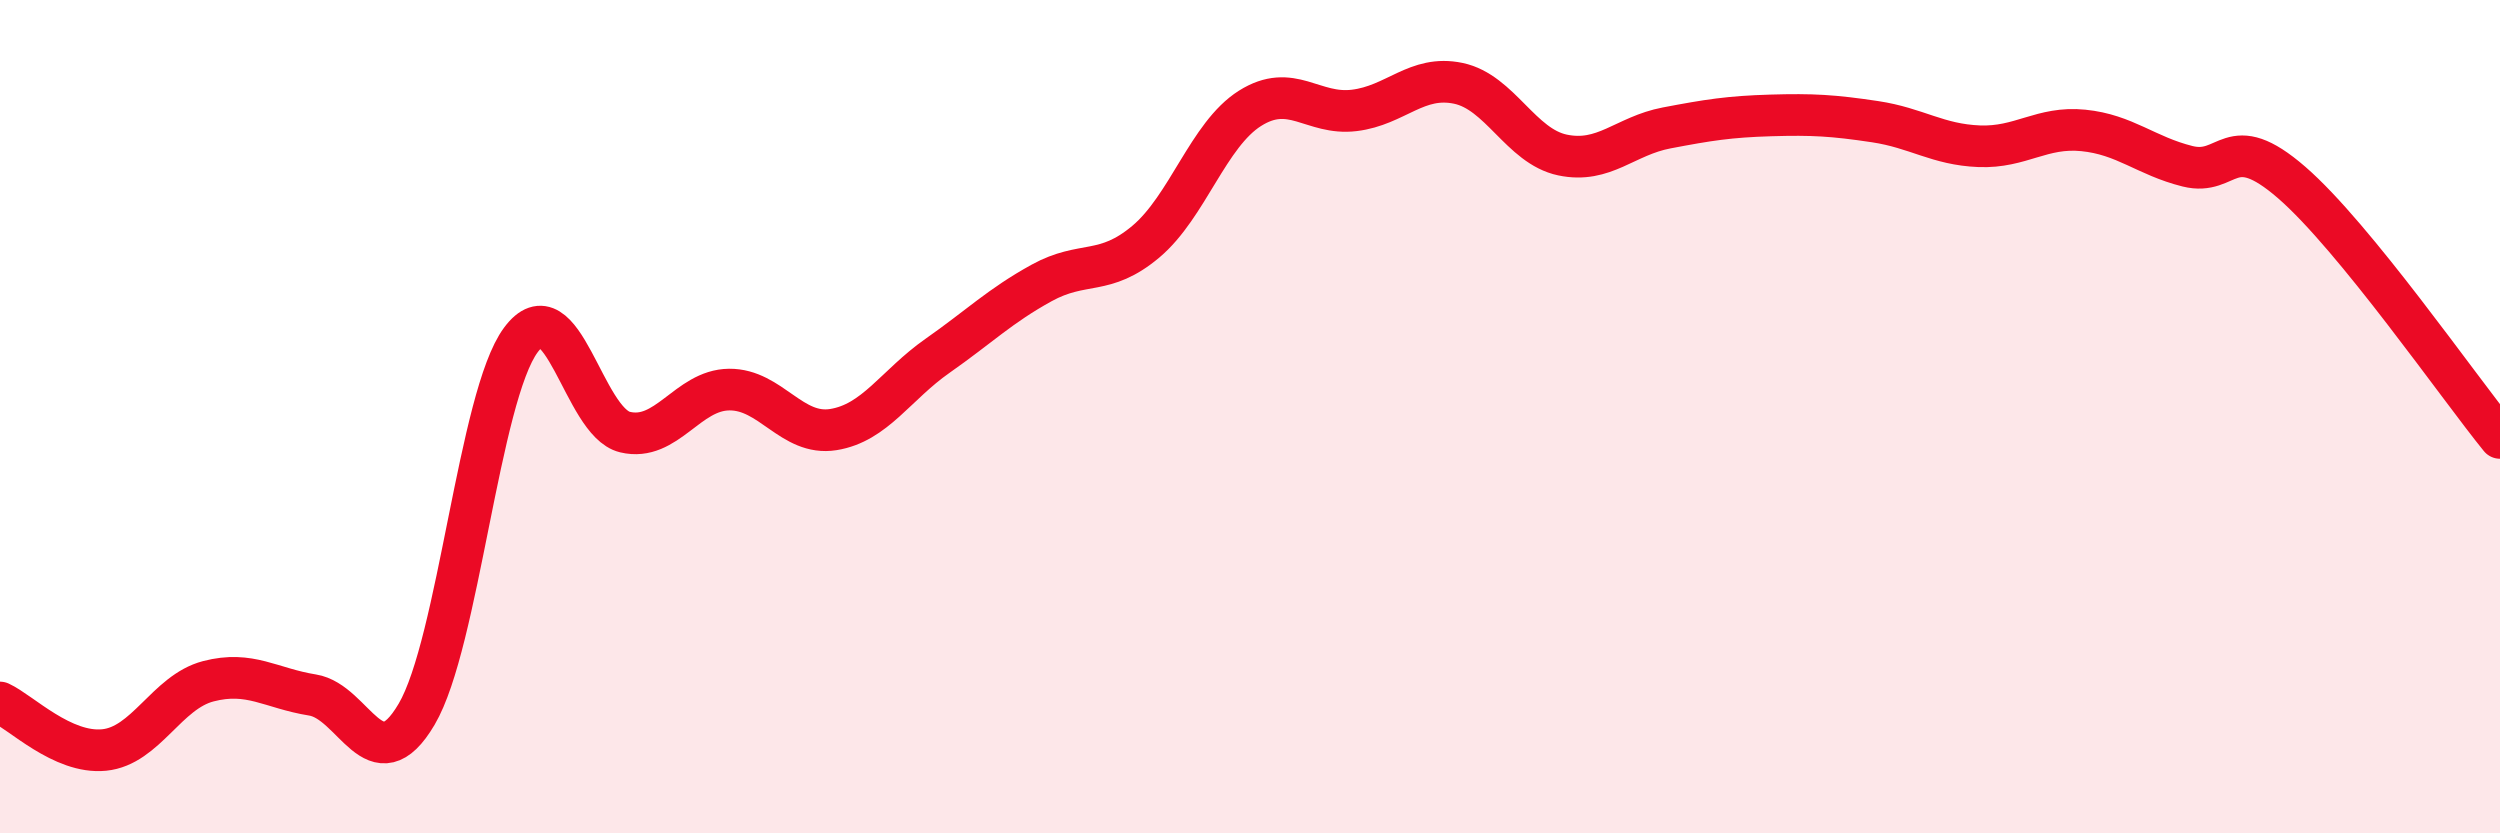
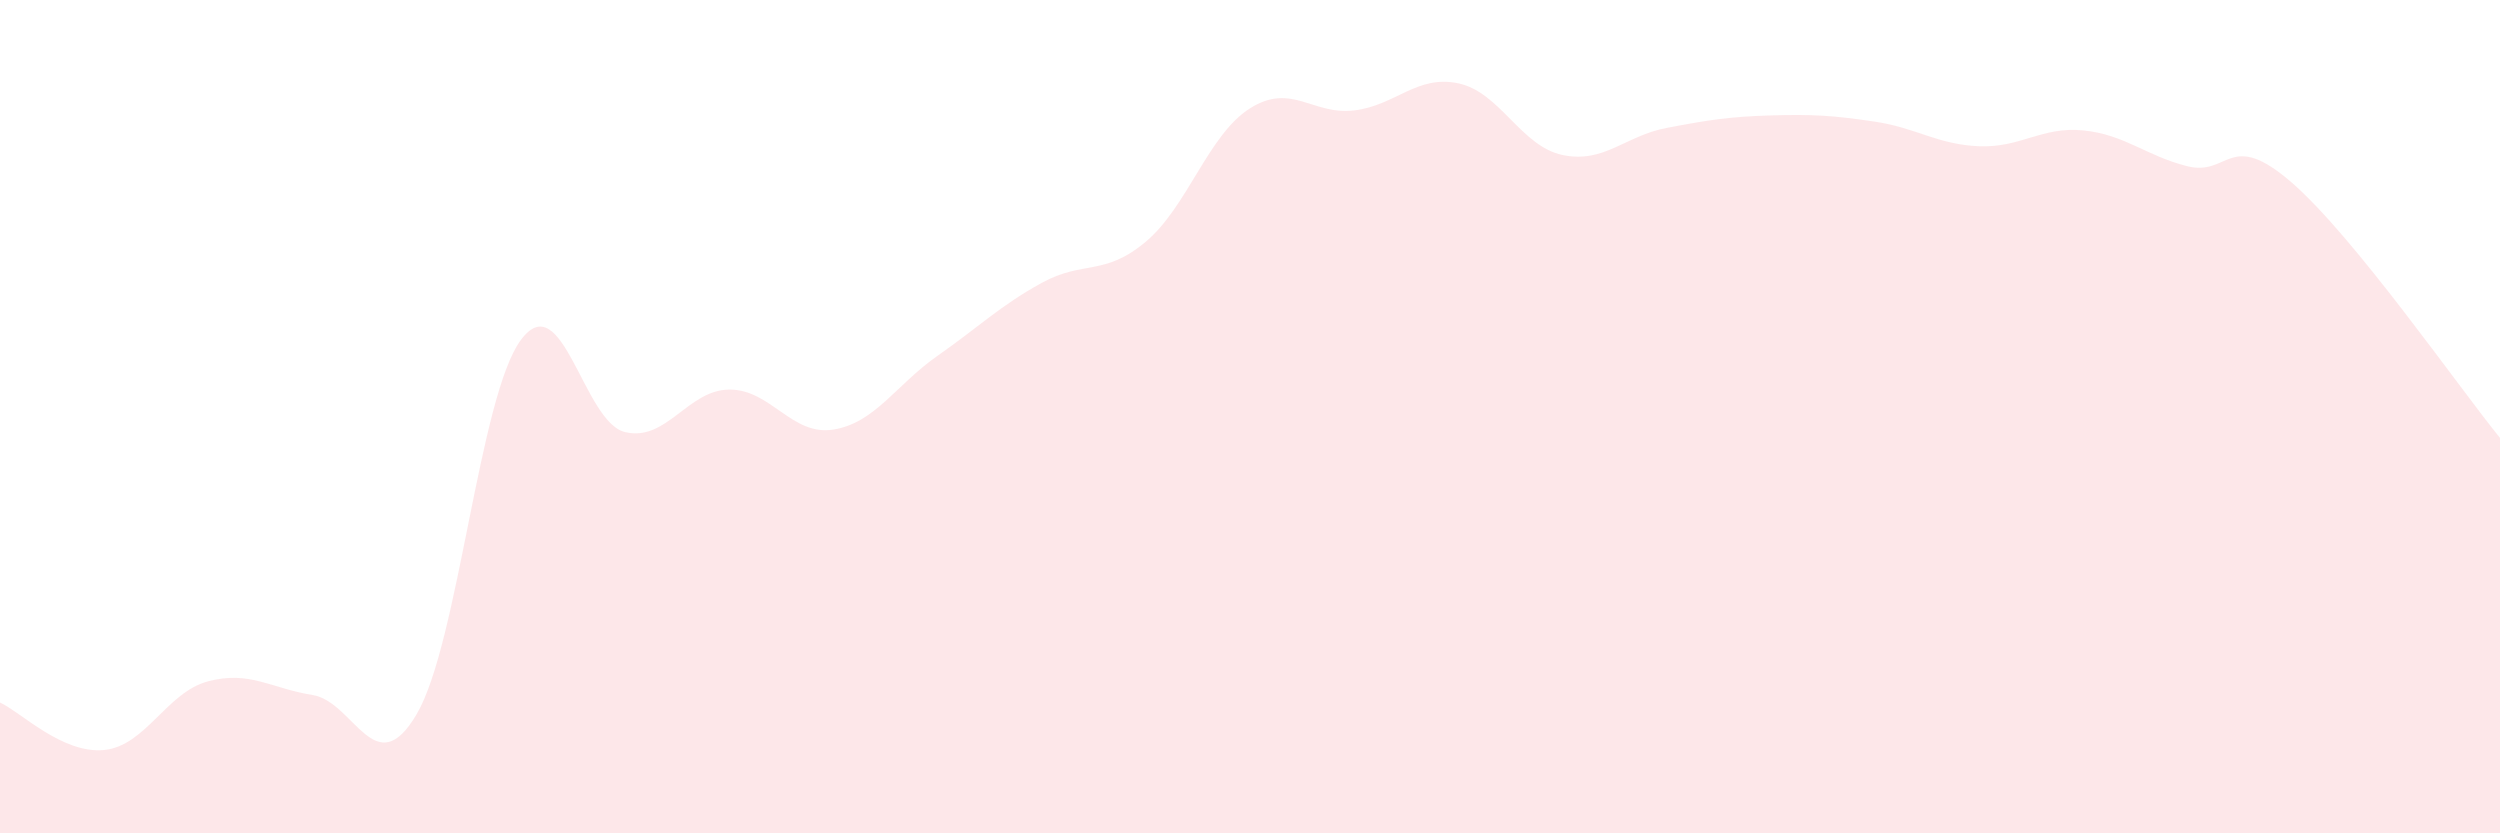
<svg xmlns="http://www.w3.org/2000/svg" width="60" height="20" viewBox="0 0 60 20">
  <path d="M 0,16.86 C 0.5,17.09 1.5,18.1 2.5,18 C 3.5,17.9 4,16.61 5,16.35 C 6,16.09 6.5,16.52 7.5,16.68 C 8.5,16.84 9,18.84 10,17.14 C 11,15.44 11.5,9.51 12.5,8.16 C 13.5,6.81 14,10.13 15,10.37 C 16,10.61 16.5,9.36 17.5,9.35 C 18.5,9.34 19,10.47 20,10.31 C 21,10.15 21.5,9.24 22.5,8.54 C 23.5,7.84 24,7.34 25,6.79 C 26,6.24 26.5,6.64 27.5,5.8 C 28.5,4.96 29,3.23 30,2.6 C 31,1.97 31.5,2.77 32.5,2.65 C 33.5,2.53 34,1.79 35,2 C 36,2.21 36.5,3.51 37.5,3.72 C 38.5,3.93 39,3.26 40,3.07 C 41,2.88 41.5,2.8 42.5,2.77 C 43.5,2.74 44,2.77 45,2.92 C 46,3.07 46.5,3.47 47.5,3.51 C 48.5,3.55 49,3.03 50,3.13 C 51,3.23 51.5,3.74 52.5,3.99 C 53.5,4.24 53.5,3.08 55,4.38 C 56.5,5.68 59,9.28 60,10.51L60 20L0 20Z" fill="#EB0A25" opacity="0.1" stroke-linecap="round" stroke-linejoin="round" />
-   <path d="M 0,16.86 C 0.5,17.09 1.5,18.1 2.5,18 C 3.5,17.9 4,16.61 5,16.35 C 6,16.09 6.5,16.52 7.5,16.68 C 8.5,16.84 9,18.84 10,17.14 C 11,15.44 11.5,9.51 12.5,8.16 C 13.5,6.81 14,10.13 15,10.37 C 16,10.61 16.5,9.36 17.5,9.35 C 18.5,9.34 19,10.47 20,10.31 C 21,10.15 21.5,9.24 22.5,8.54 C 23.5,7.84 24,7.34 25,6.79 C 26,6.24 26.5,6.64 27.5,5.8 C 28.5,4.96 29,3.23 30,2.6 C 31,1.97 31.5,2.77 32.5,2.65 C 33.5,2.53 34,1.79 35,2 C 36,2.21 36.5,3.51 37.5,3.72 C 38.5,3.93 39,3.26 40,3.07 C 41,2.88 41.5,2.8 42.5,2.77 C 43.5,2.74 44,2.77 45,2.92 C 46,3.07 46.5,3.47 47.5,3.51 C 48.5,3.55 49,3.03 50,3.13 C 51,3.23 51.5,3.74 52.5,3.99 C 53.5,4.24 53.5,3.08 55,4.38 C 56.5,5.68 59,9.28 60,10.51" stroke="#EB0A25" stroke-width="1" fill="none" stroke-linecap="round" stroke-linejoin="round" />
</svg>